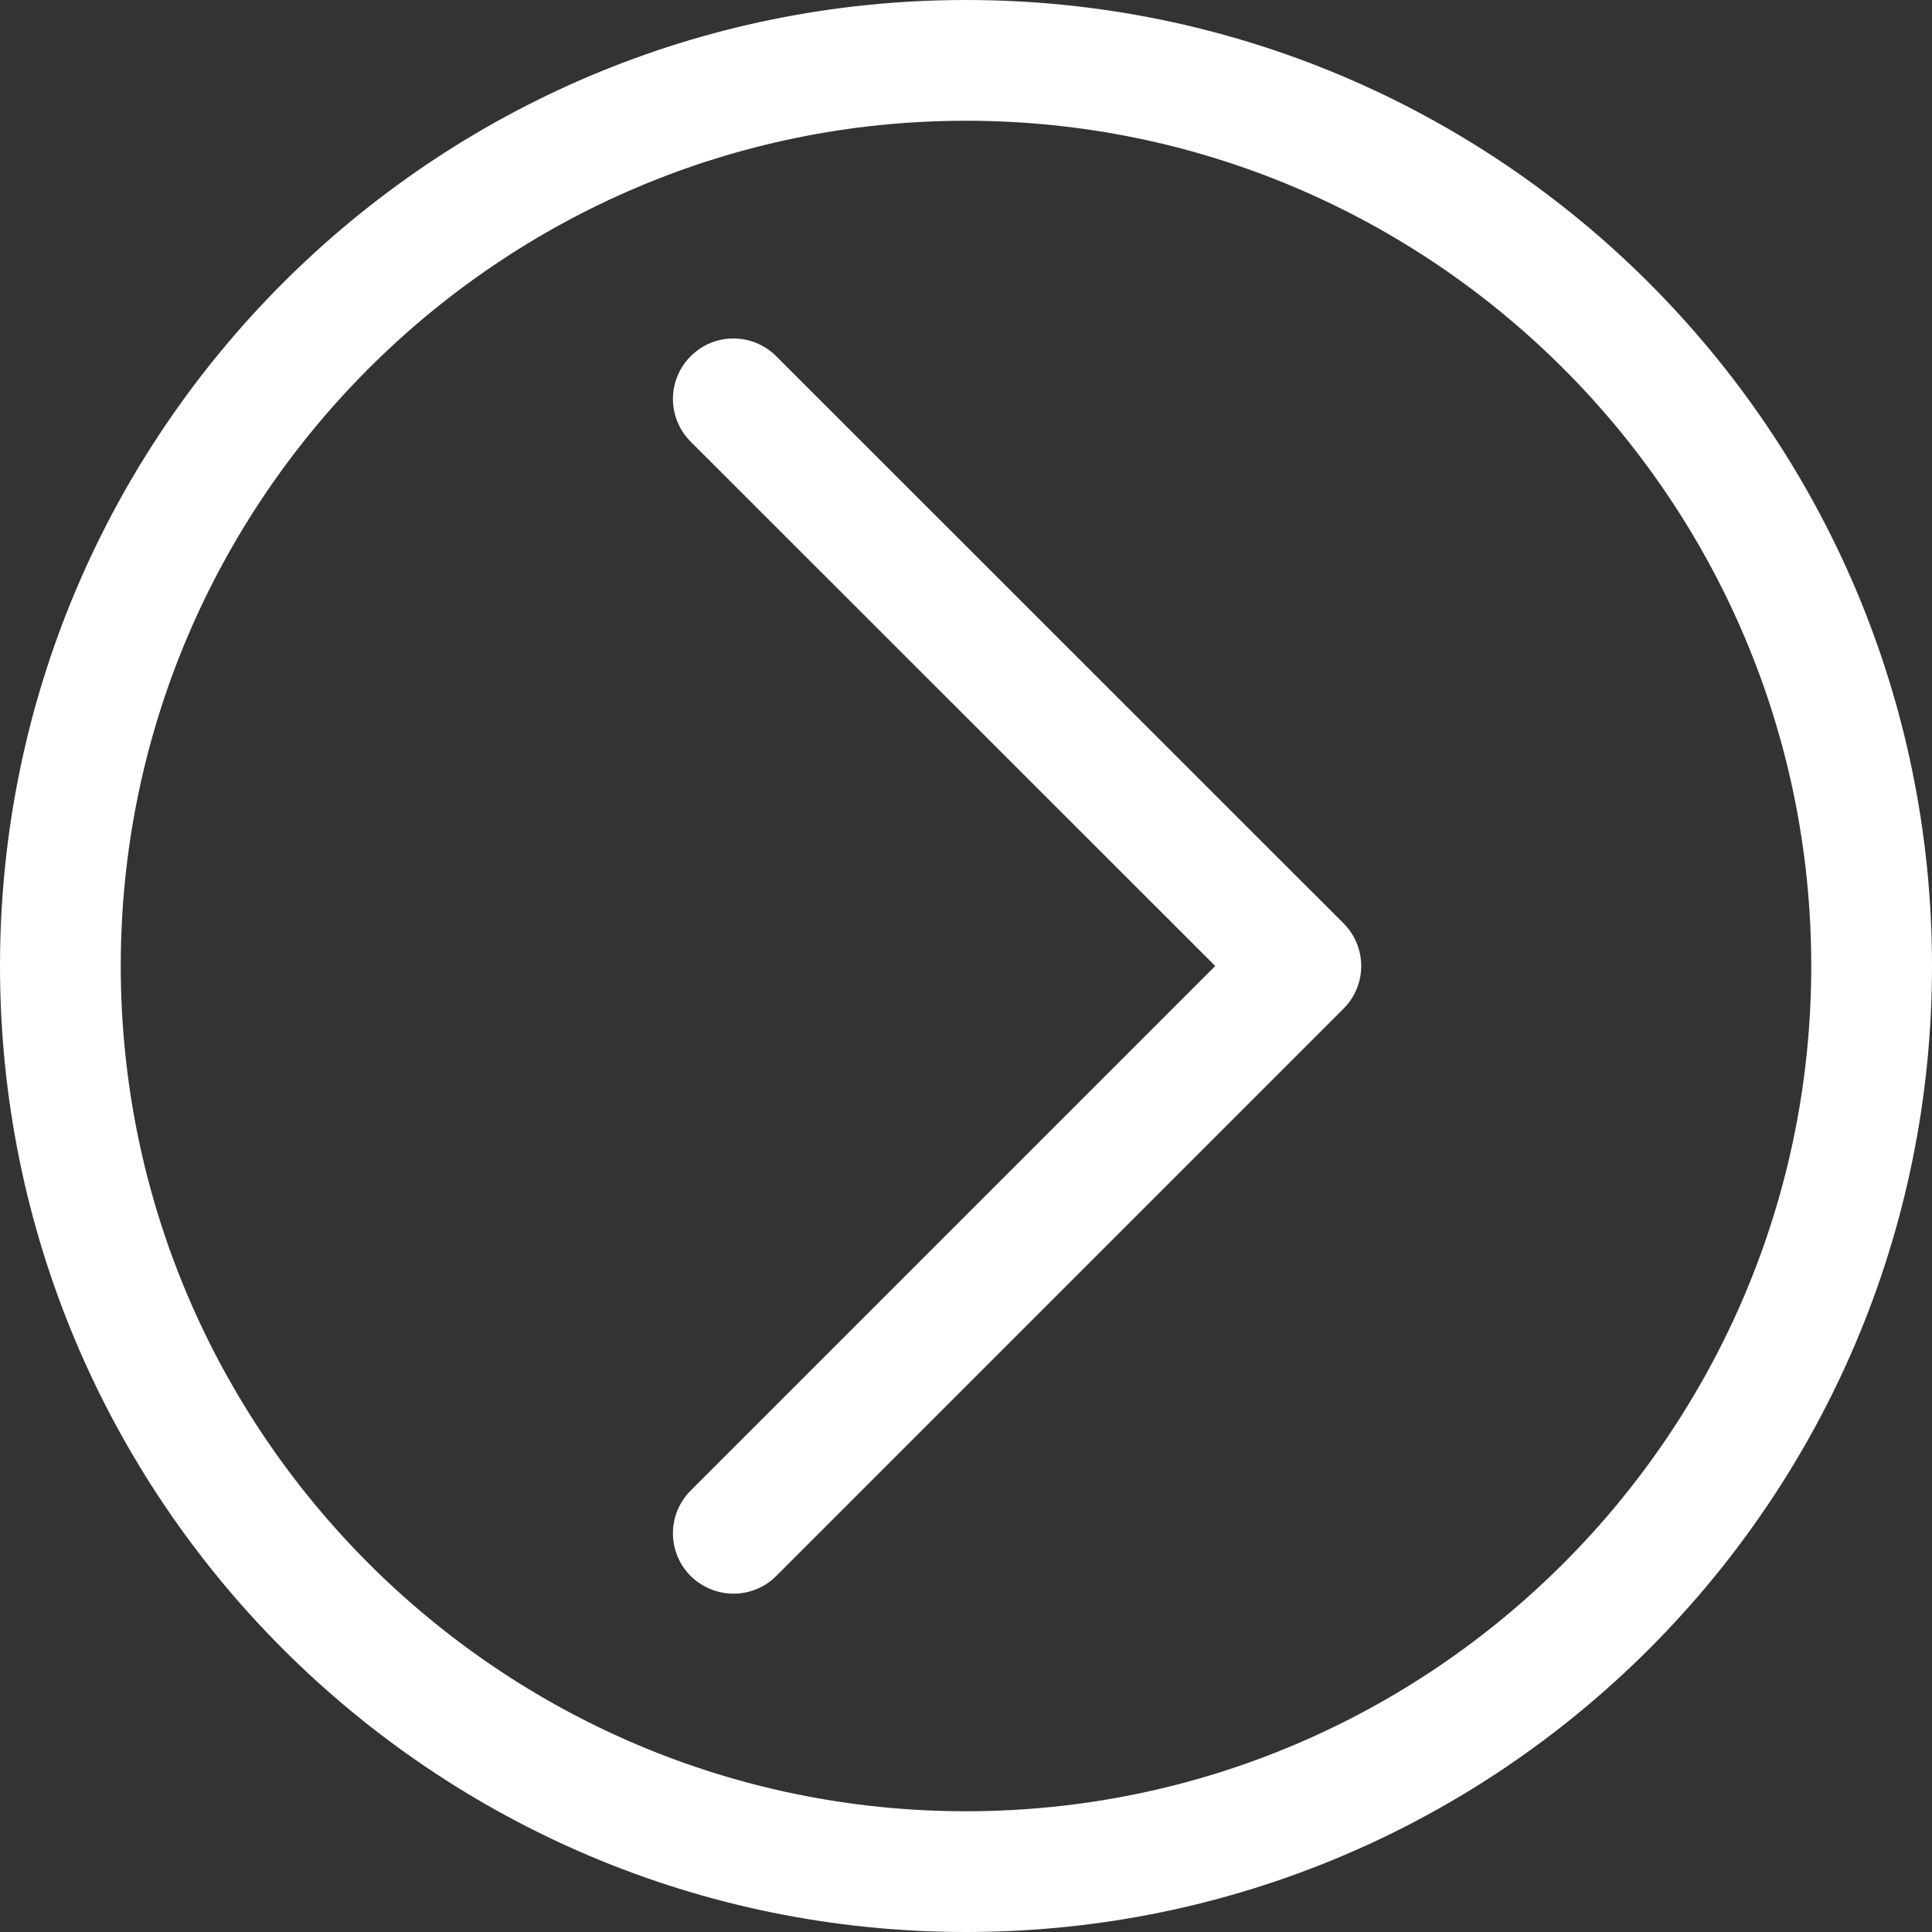
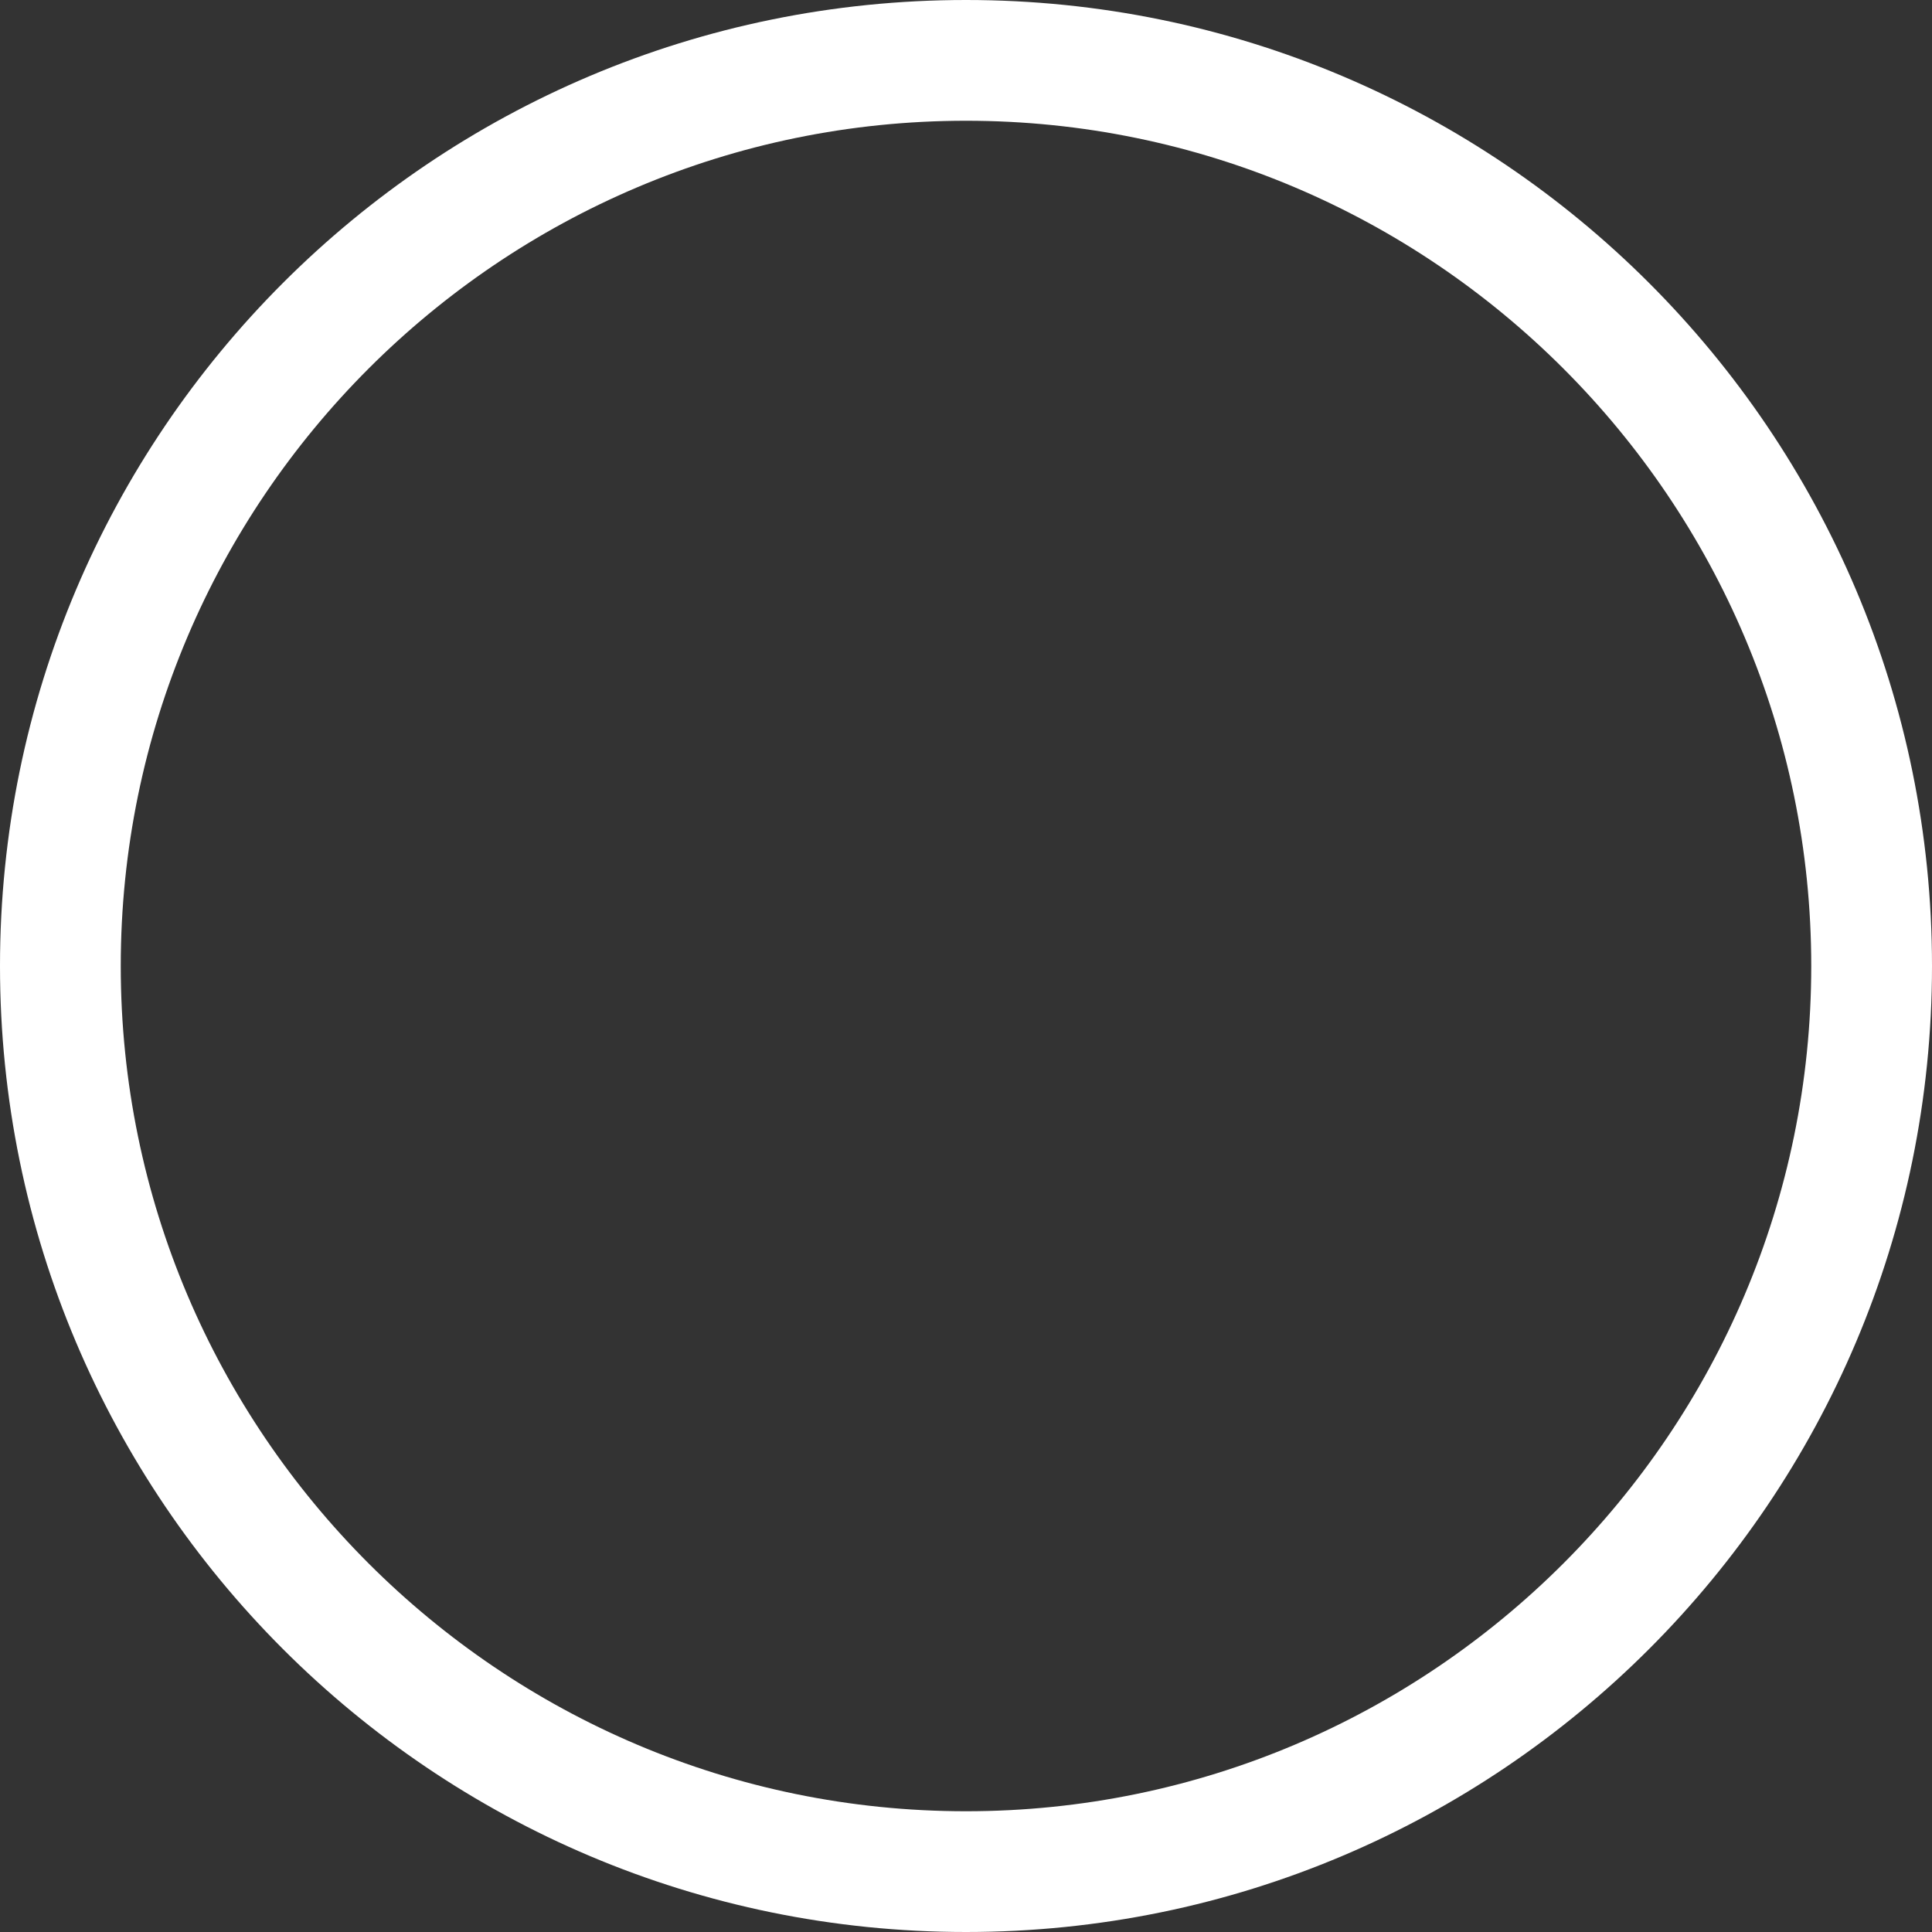
<svg xmlns="http://www.w3.org/2000/svg" version="1.1" id="Layer_1" x="0px" y="0px" viewBox="0 0 80 80" style="enable-background:new 0 0 80 80;" xml:space="preserve">
  <rect x="0" y="0" width="80" height="80" fill="#333333" stroke="none" />
  <style type="text/css">
	.st0{fill:#FFFFFF;}
</style>
  <g>
    <g>
      <path class="st0" d="M40,5C20.7,5,5,20.7,5,40s15.7,35,35,35s35-15.7,35-35S59.3,5,40,5 M40,0c22.09,0,40,17.91,40,40    S62.09,80,40,80S0,62.09,0,40S17.91,0,40,0L40,0z" />
    </g>
    <g>
-       <path class="st0" d="M30.37,65.99c0.64,0,1.28-0.24,1.77-0.73l23.49-23.49c0.98-0.98,0.98-2.56,0-3.54L32.14,14.75    c-0.98-0.98-2.56-0.98-3.54,0c-0.98,0.98-0.98,2.56,0,3.54L50.32,40L28.6,61.72c-0.98,0.98-0.98,2.56,0,3.54    C29.09,65.74,29.73,65.99,30.37,65.99z" />
-     </g>
+       </g>
  </g>
</svg>